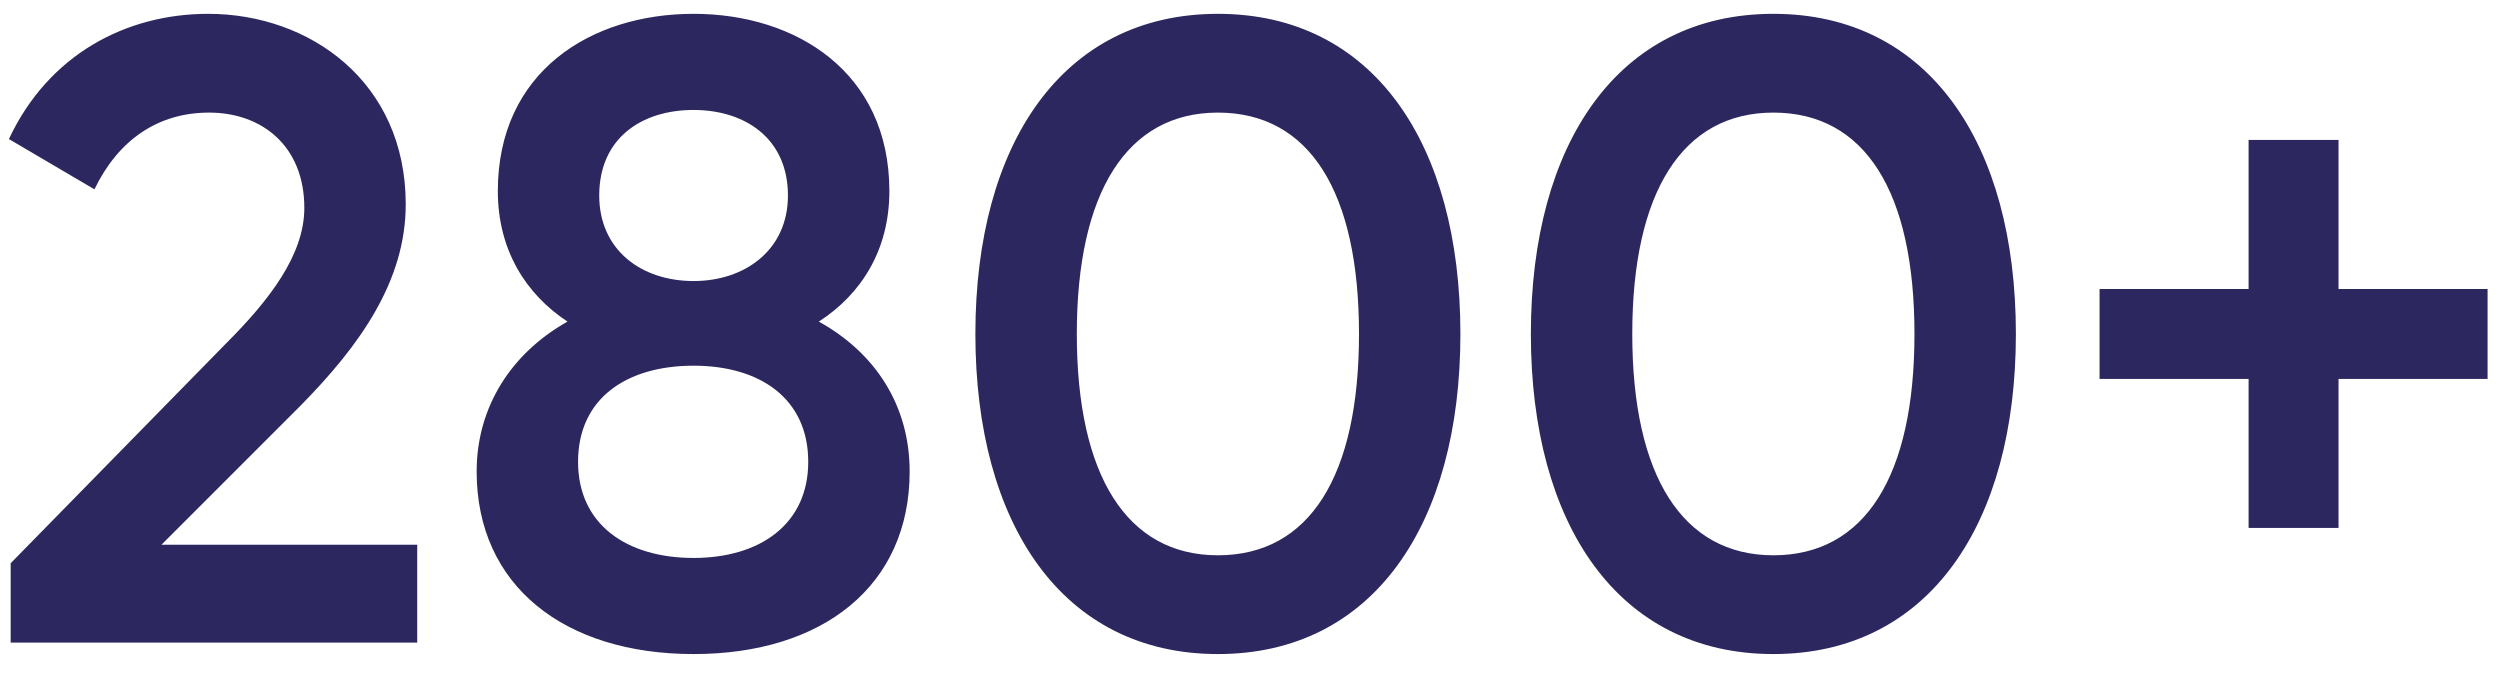
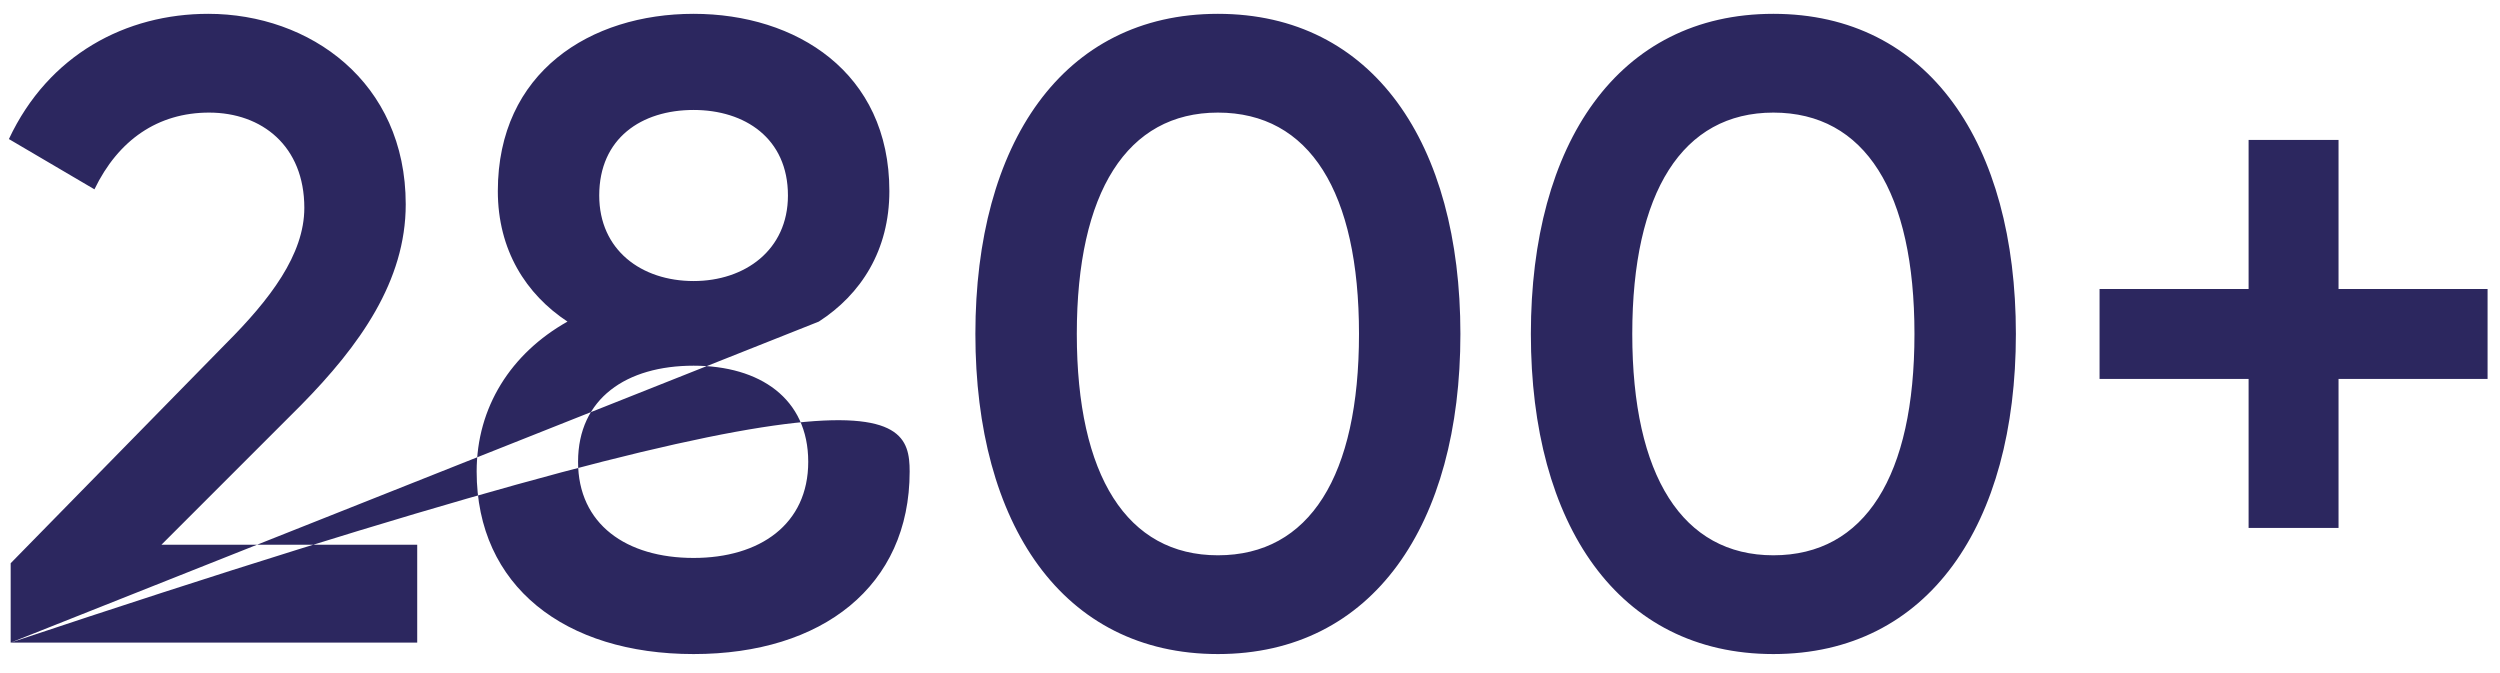
<svg xmlns="http://www.w3.org/2000/svg" width="130" height="35" viewBox="0 0 130 35" fill="none">
-   <path d="M0.555 33.415V29.288L11.744 17.87C14.037 15.577 15.825 13.238 15.825 10.808C15.825 7.598 13.624 5.855 10.872 5.855C8.213 5.855 6.149 7.277 4.911 9.845L0.463 7.231C2.526 2.829 6.562 0.719 10.826 0.719C16.1 0.719 21.098 4.25 21.098 10.624C21.098 14.614 18.714 17.961 15.642 21.08L8.396 28.325H21.695V33.415H0.555ZM42.578 16.723C45.559 18.374 47.302 21.125 47.302 24.519C47.302 30.48 42.762 34.011 36.067 34.011C29.372 34.011 24.786 30.48 24.786 24.519C24.786 21.171 26.574 18.374 29.509 16.723C27.354 15.302 25.887 13.009 25.887 9.936C25.887 3.746 30.701 0.719 36.067 0.719C41.386 0.719 46.247 3.746 46.247 9.936C46.247 13.009 44.779 15.302 42.578 16.723ZM36.067 5.718C33.361 5.718 31.16 7.185 31.16 10.166C31.16 13.009 33.361 14.614 36.067 14.614C38.726 14.614 40.973 13.009 40.973 10.166C40.973 7.185 38.726 5.718 36.067 5.718ZM36.067 29.013C39.506 29.013 42.028 27.27 42.028 24.014C42.028 20.713 39.506 19.016 36.067 19.016C32.582 19.016 30.059 20.713 30.059 24.014C30.059 27.27 32.582 29.013 36.067 29.013ZM63.331 34.011C55.26 34.011 50.72 27.27 50.72 17.365C50.72 7.46 55.26 0.719 63.331 0.719C71.402 0.719 75.941 7.46 75.941 17.365C75.941 27.27 71.402 34.011 63.331 34.011ZM63.331 28.875C68.1 28.875 70.668 24.748 70.668 17.365C70.668 9.982 68.1 5.855 63.331 5.855C58.608 5.855 55.994 9.982 55.994 17.365C55.994 24.748 58.608 28.875 63.331 28.875ZM92.215 34.011C84.144 34.011 79.605 27.27 79.605 17.365C79.605 7.46 84.144 0.719 92.215 0.719C100.286 0.719 104.826 7.46 104.826 17.365C104.826 27.27 100.286 34.011 92.215 34.011ZM92.215 28.875C96.984 28.875 99.552 24.748 99.552 17.365C99.552 9.982 96.984 5.855 92.215 5.855C87.492 5.855 84.878 9.982 84.878 17.365C84.878 24.748 87.492 28.875 92.215 28.875ZM129.354 15.027V19.704H121.604V27.454H116.927V19.704H109.177V15.027H116.927V7.277H121.604V15.027H129.354Z" fill="#2C275F" />
+   <path d="M0.555 33.415V29.288L11.744 17.87C14.037 15.577 15.825 13.238 15.825 10.808C15.825 7.598 13.624 5.855 10.872 5.855C8.213 5.855 6.149 7.277 4.911 9.845L0.463 7.231C2.526 2.829 6.562 0.719 10.826 0.719C16.1 0.719 21.098 4.25 21.098 10.624C21.098 14.614 18.714 17.961 15.642 21.08L8.396 28.325H21.695V33.415H0.555ZC45.559 18.374 47.302 21.125 47.302 24.519C47.302 30.48 42.762 34.011 36.067 34.011C29.372 34.011 24.786 30.48 24.786 24.519C24.786 21.171 26.574 18.374 29.509 16.723C27.354 15.302 25.887 13.009 25.887 9.936C25.887 3.746 30.701 0.719 36.067 0.719C41.386 0.719 46.247 3.746 46.247 9.936C46.247 13.009 44.779 15.302 42.578 16.723ZM36.067 5.718C33.361 5.718 31.16 7.185 31.16 10.166C31.16 13.009 33.361 14.614 36.067 14.614C38.726 14.614 40.973 13.009 40.973 10.166C40.973 7.185 38.726 5.718 36.067 5.718ZM36.067 29.013C39.506 29.013 42.028 27.27 42.028 24.014C42.028 20.713 39.506 19.016 36.067 19.016C32.582 19.016 30.059 20.713 30.059 24.014C30.059 27.27 32.582 29.013 36.067 29.013ZM63.331 34.011C55.26 34.011 50.72 27.27 50.72 17.365C50.72 7.46 55.26 0.719 63.331 0.719C71.402 0.719 75.941 7.46 75.941 17.365C75.941 27.27 71.402 34.011 63.331 34.011ZM63.331 28.875C68.1 28.875 70.668 24.748 70.668 17.365C70.668 9.982 68.1 5.855 63.331 5.855C58.608 5.855 55.994 9.982 55.994 17.365C55.994 24.748 58.608 28.875 63.331 28.875ZM92.215 34.011C84.144 34.011 79.605 27.27 79.605 17.365C79.605 7.46 84.144 0.719 92.215 0.719C100.286 0.719 104.826 7.46 104.826 17.365C104.826 27.27 100.286 34.011 92.215 34.011ZM92.215 28.875C96.984 28.875 99.552 24.748 99.552 17.365C99.552 9.982 96.984 5.855 92.215 5.855C87.492 5.855 84.878 9.982 84.878 17.365C84.878 24.748 87.492 28.875 92.215 28.875ZM129.354 15.027V19.704H121.604V27.454H116.927V19.704H109.177V15.027H116.927V7.277H121.604V15.027H129.354Z" fill="#2C275F" />
</svg>